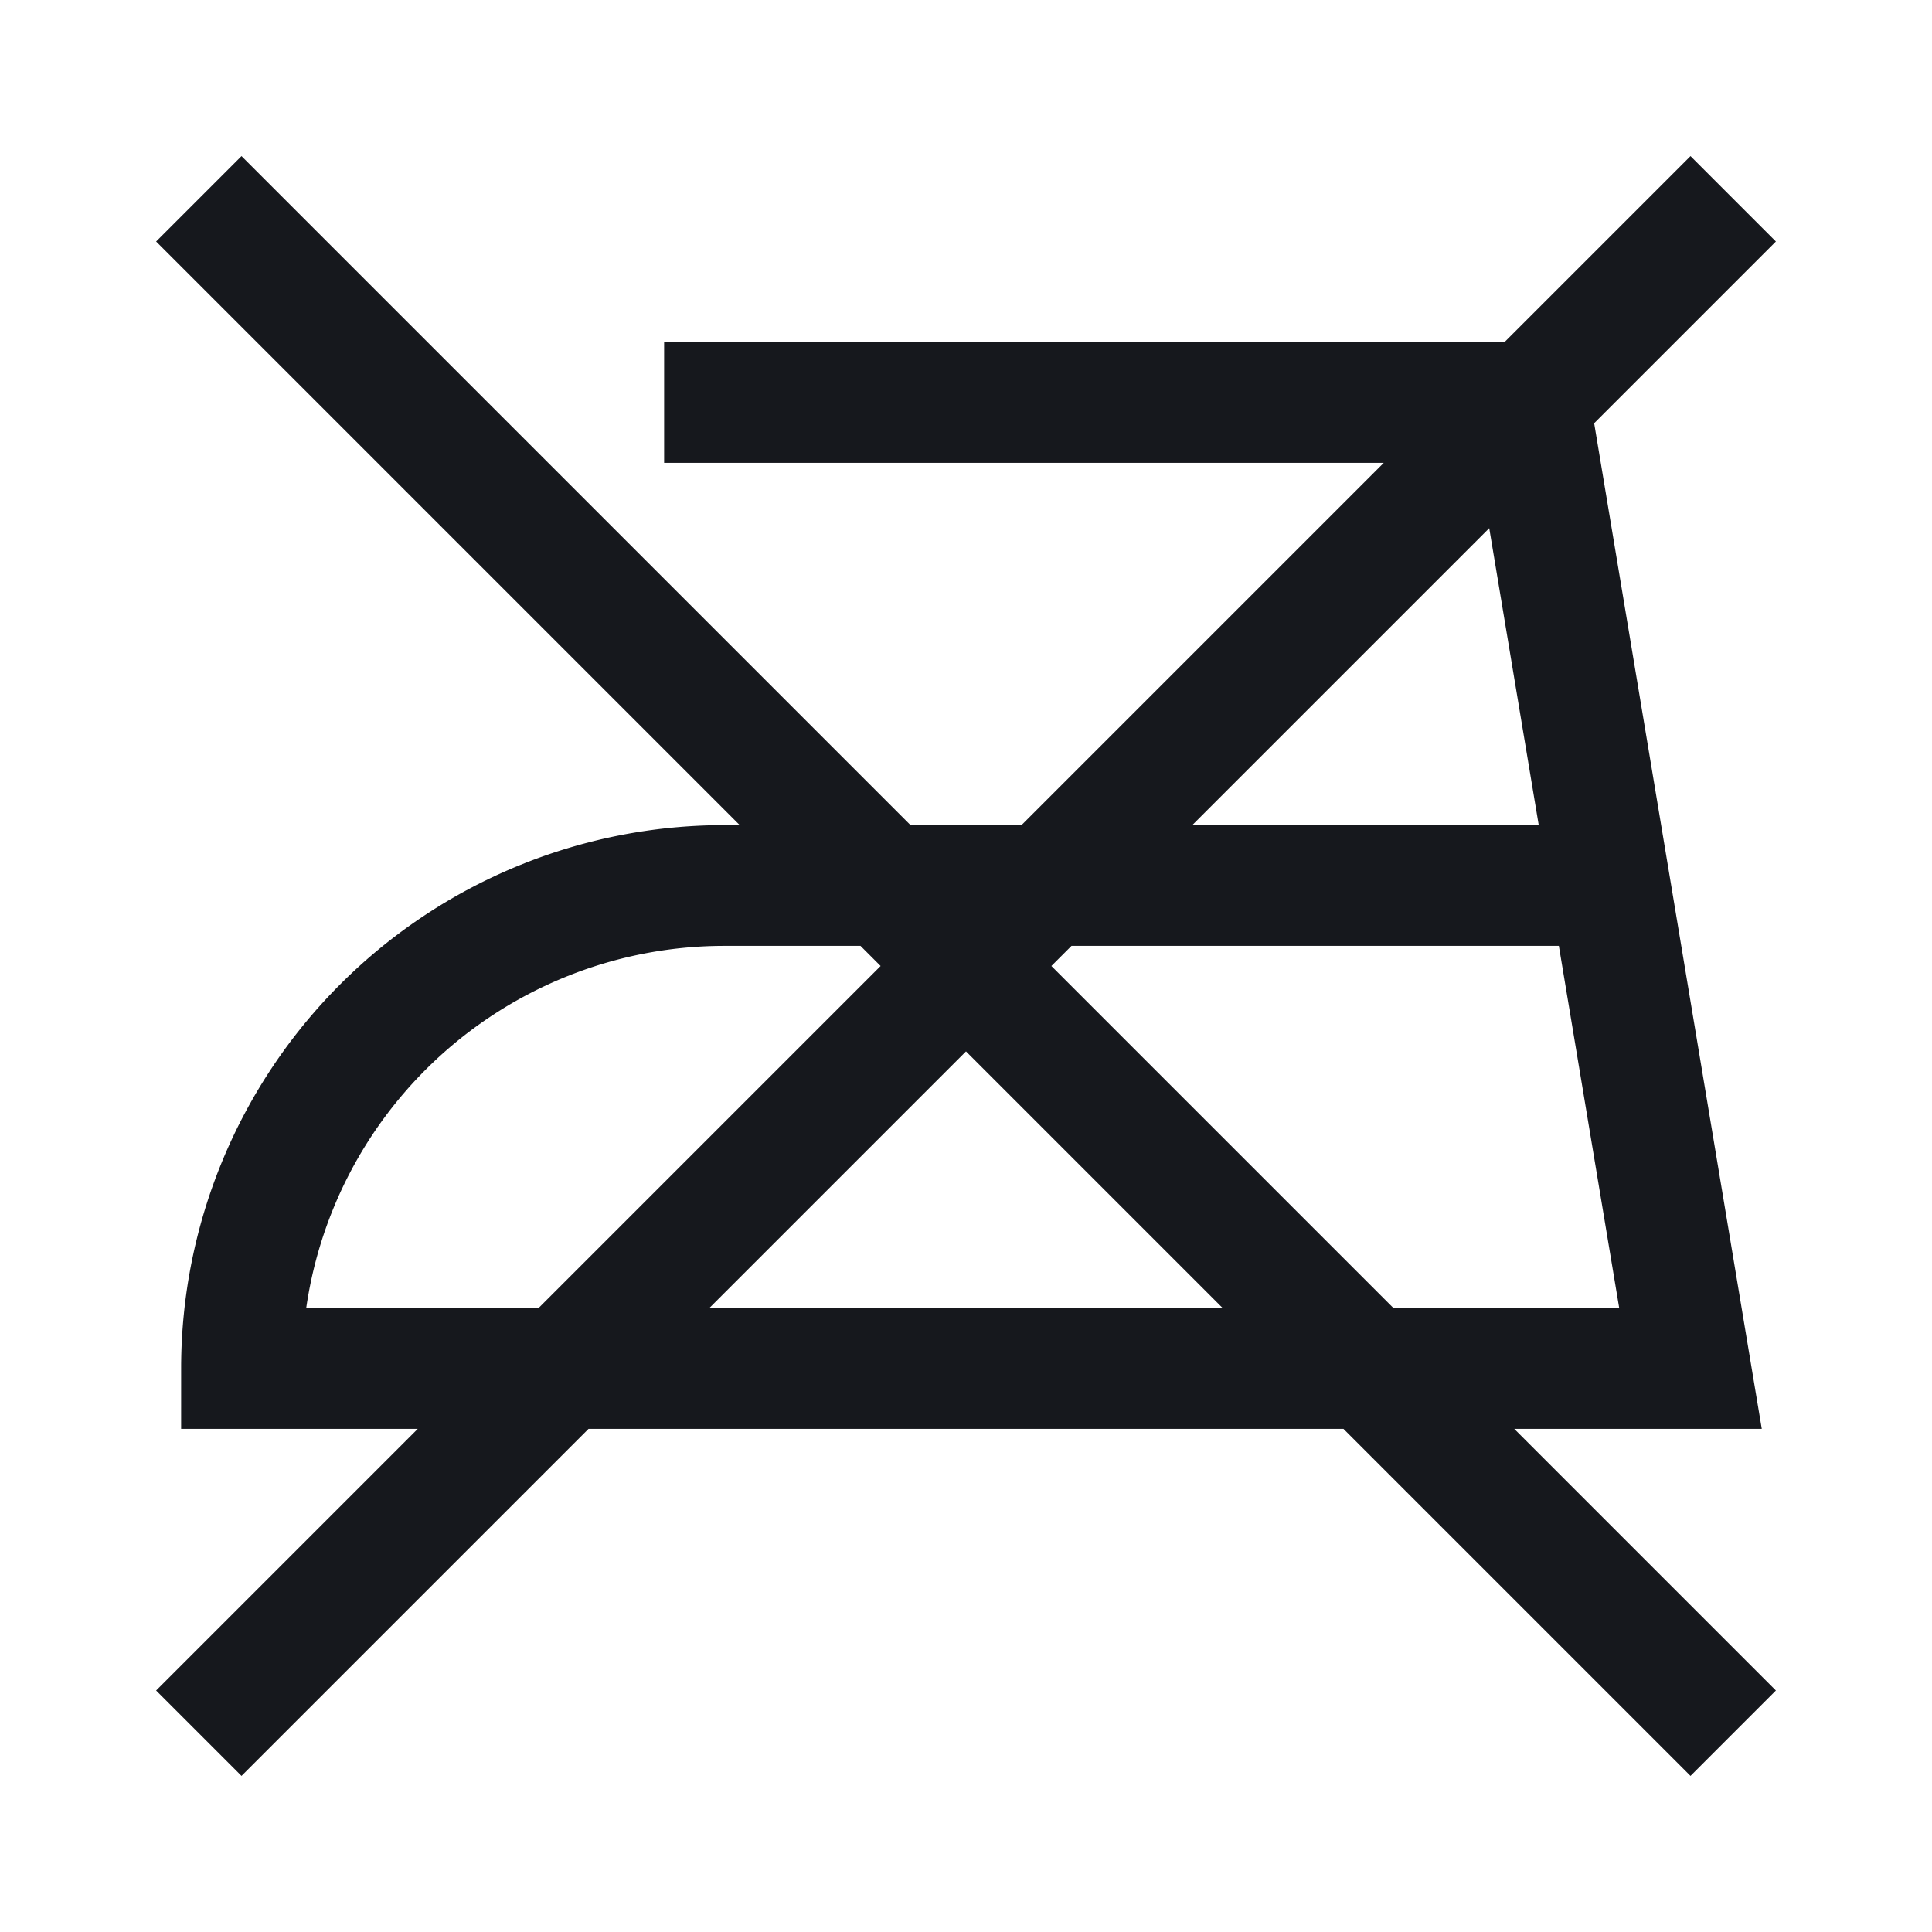
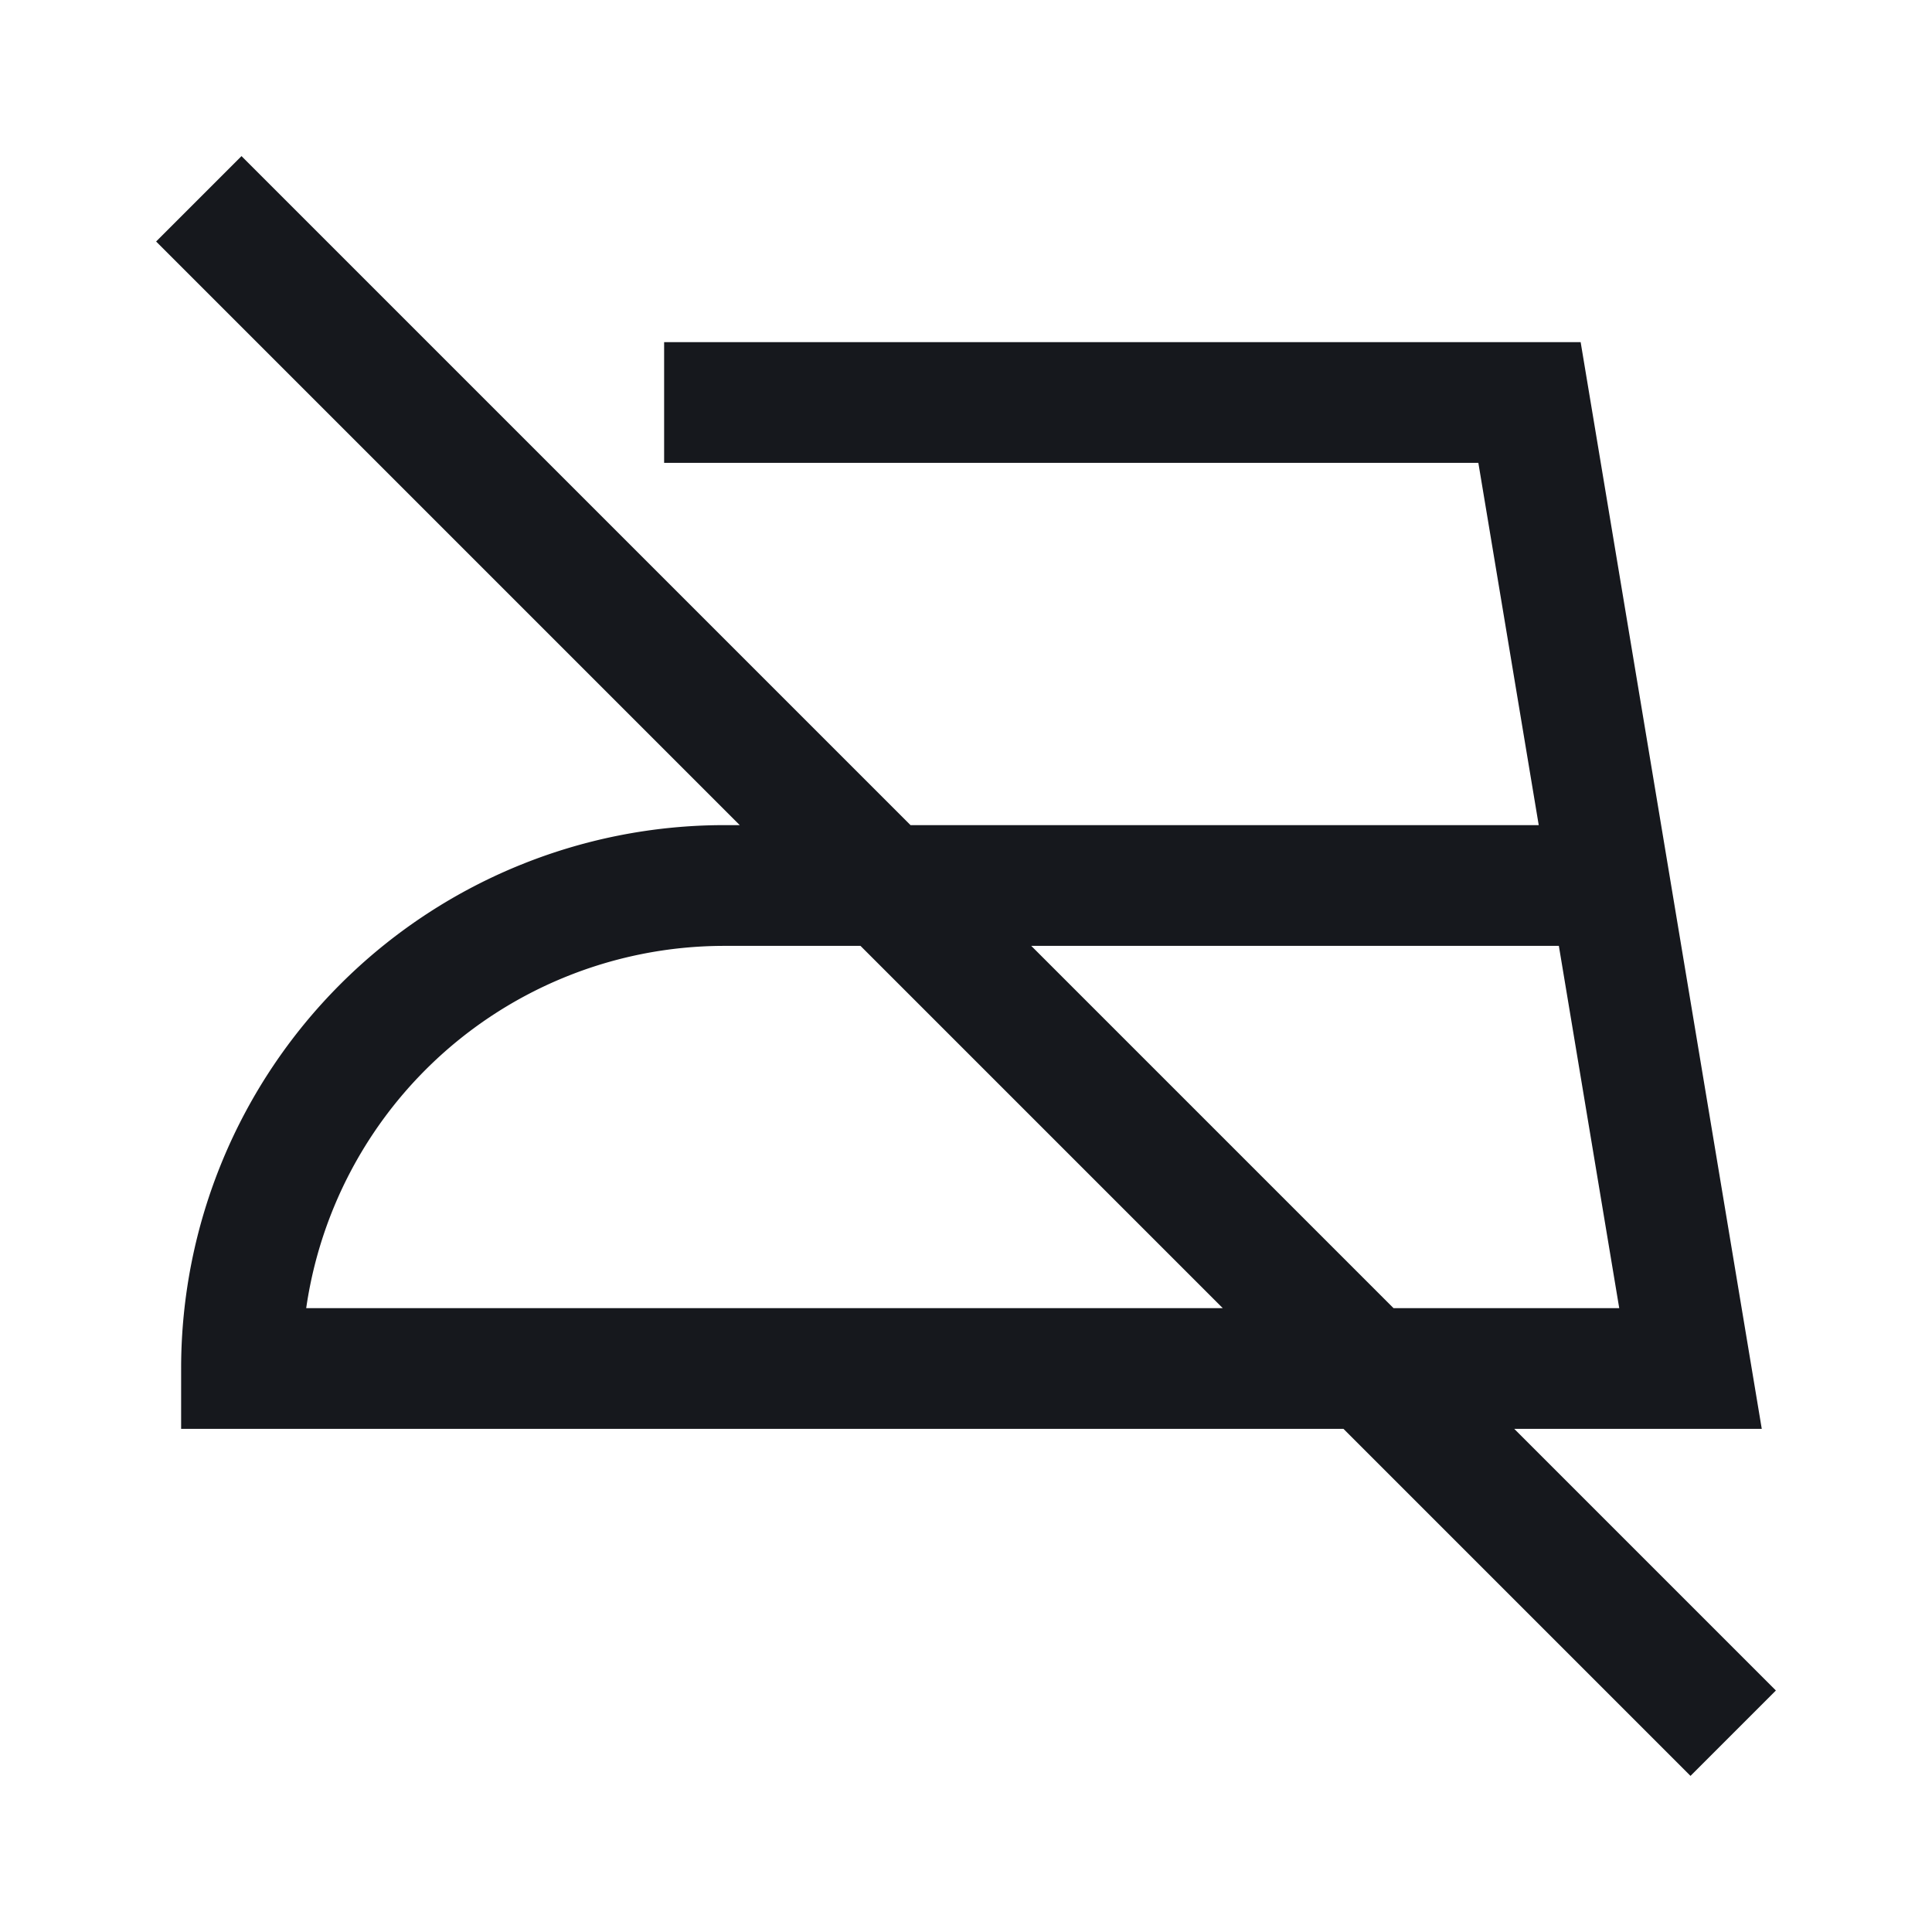
<svg xmlns="http://www.w3.org/2000/svg" width="24" height="24" fill="none">
-   <path stroke="#16181D" stroke-linecap="square" stroke-width="1.5" d="M9 5h10l2 12H3v0a6 6 0 0 1 6-6h10.5M3 3l18 18M3 21 21 3" />
+   <path stroke="#16181D" stroke-linecap="square" stroke-width="1.5" d="M9 5h10l2 12H3v0a6 6 0 0 1 6-6h10.5M3 3l18 18" />
</svg>